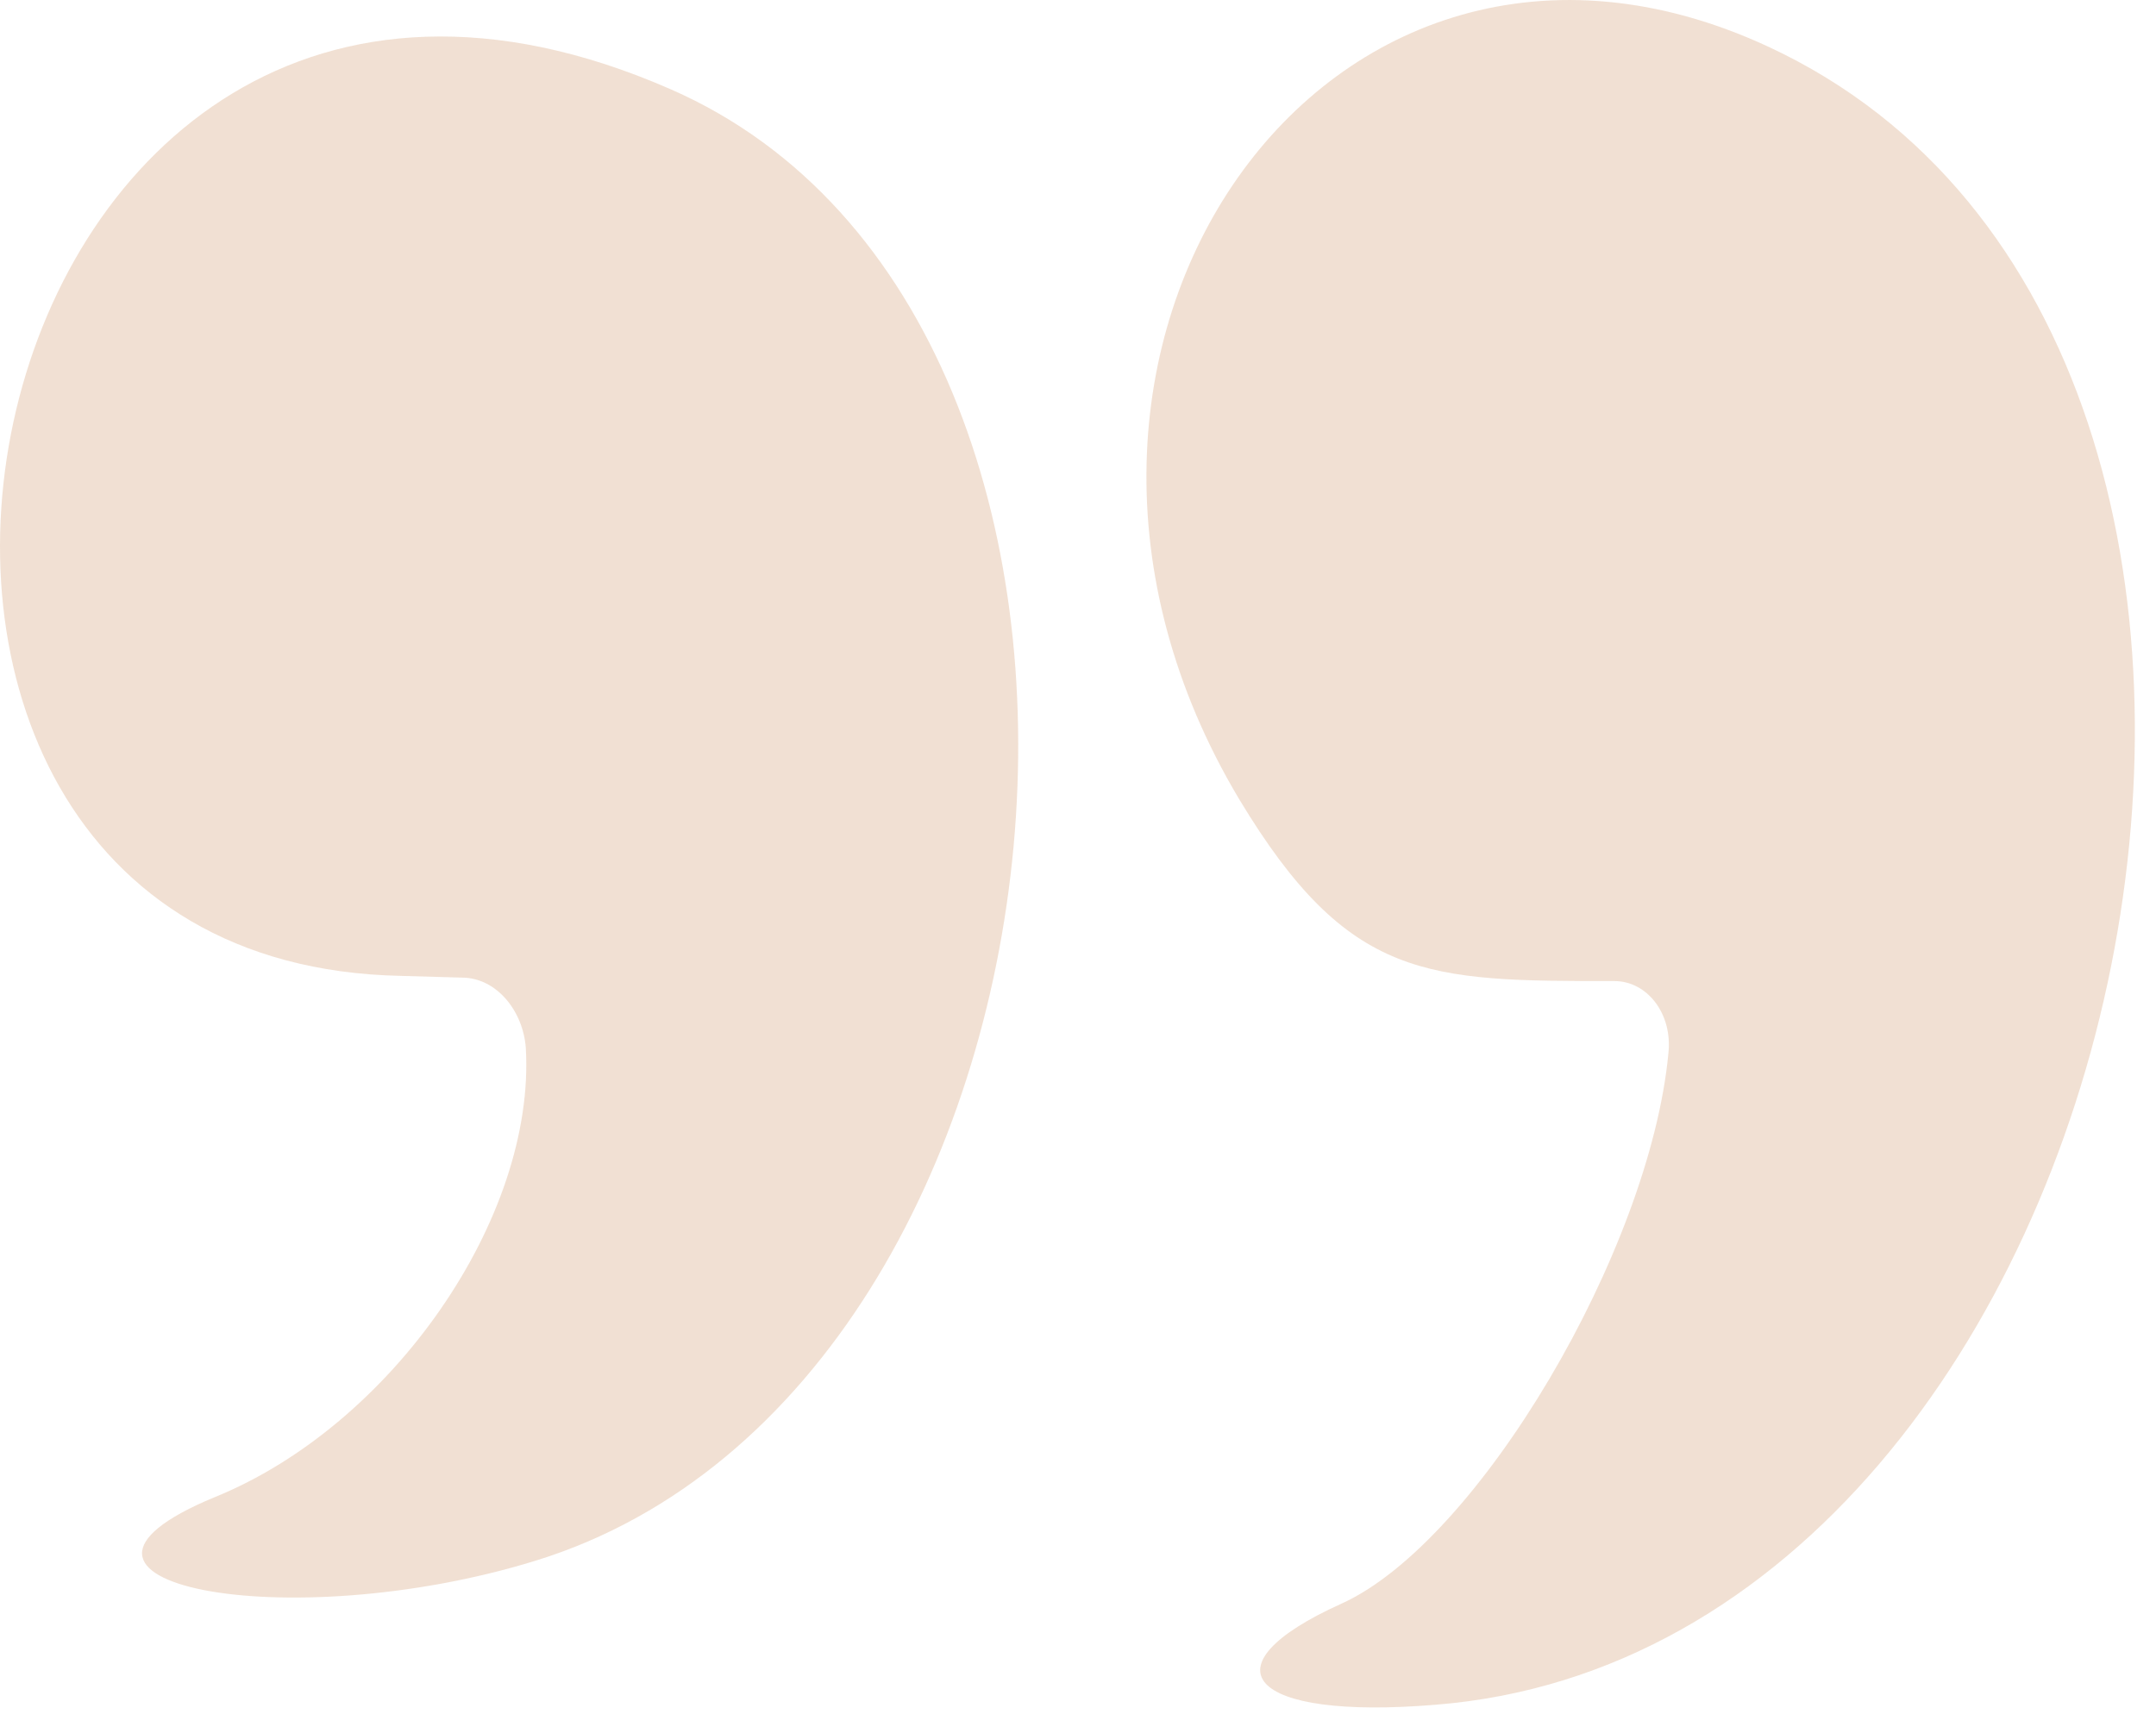
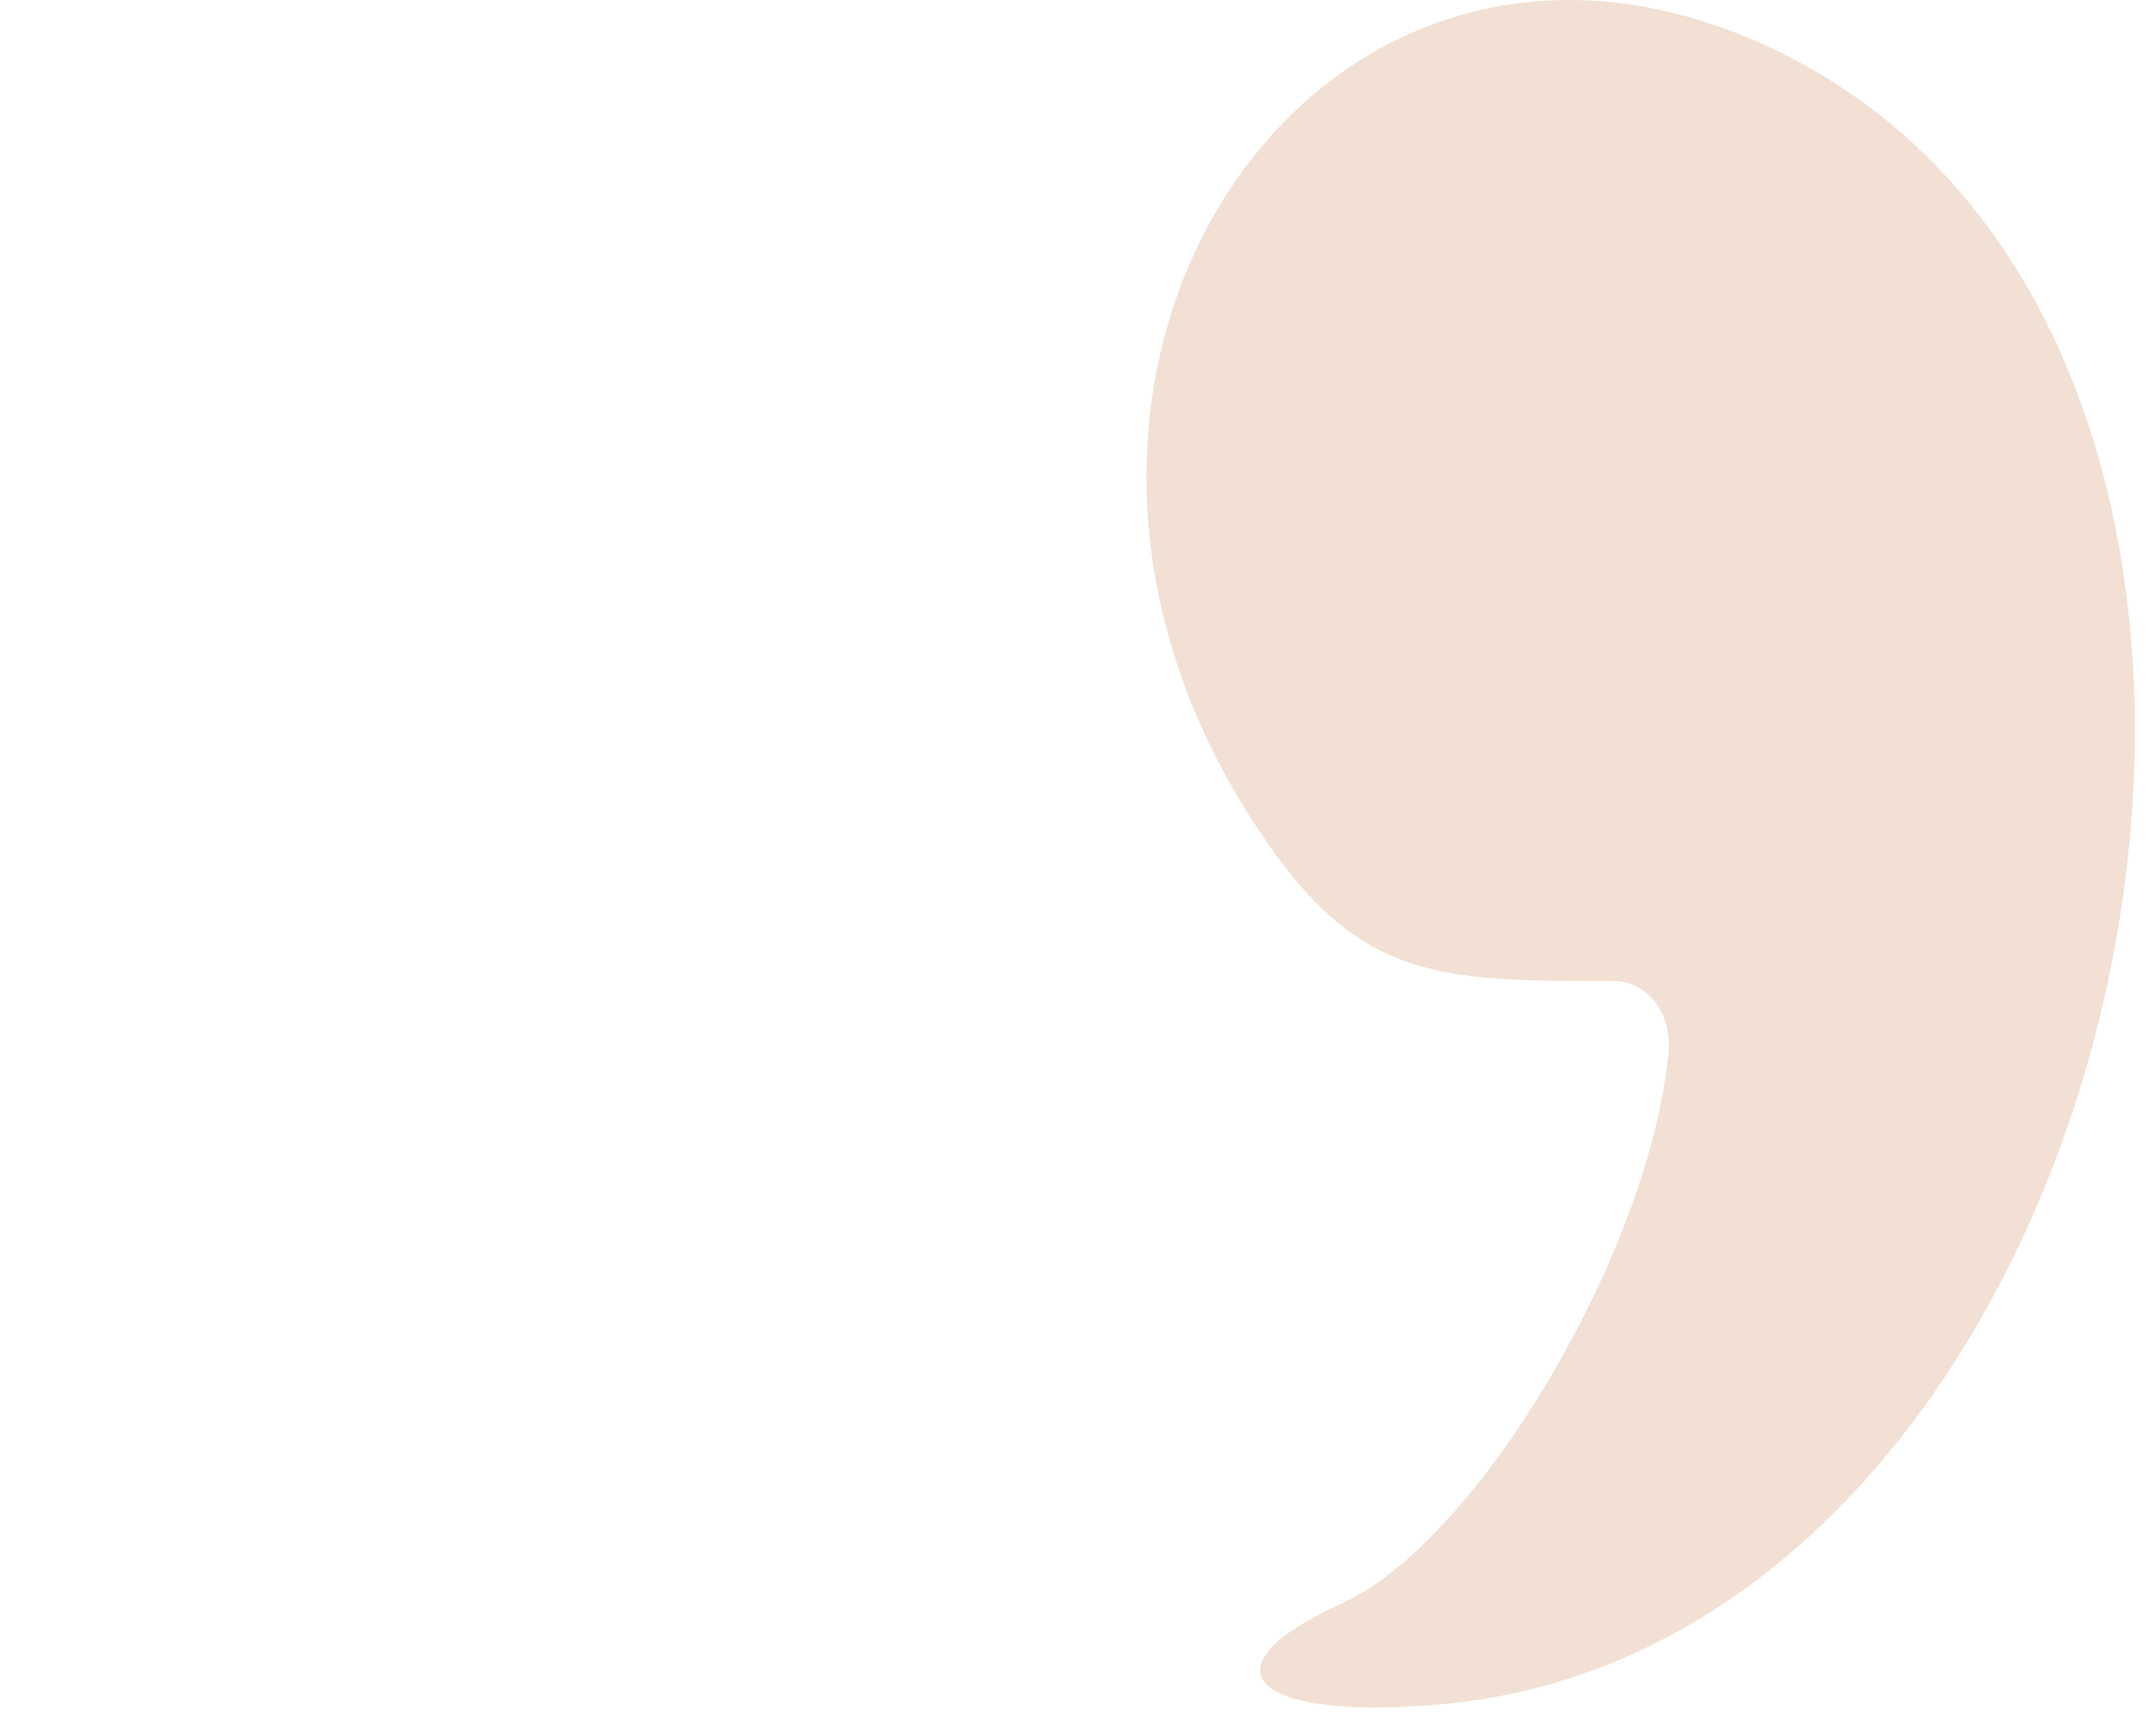
<svg xmlns="http://www.w3.org/2000/svg" width="51" height="41" viewBox="0 0 51 41" fill="none">
  <g opacity="0.2">
-     <path d="M10.925 23.131L9.48 23.09C-6.353 22.766 -1.075 -5.313 15.867 2.113C28.372 7.59 26.052 32.788 12.673 36.926C6.757 38.752 0.168 37.454 5.076 35.425C9.278 33.721 12.673 28.811 12.438 24.794C12.371 23.902 11.732 23.131 10.925 23.131Z" fill="#BB6622" />
    <path d="M41.819 1.1C57.047 8.16 50.862 38.997 33.953 40.336C29.55 40.701 28.407 39.444 31.735 37.942C34.962 36.482 39.029 29.584 39.466 24.918C39.567 23.984 38.962 23.213 38.189 23.213C33.752 23.213 31.903 23.213 29.314 18.912C22.961 8.282 31.398 -3.729 41.819 1.1Z" fill="#BB6622" />
  </g>
</svg>